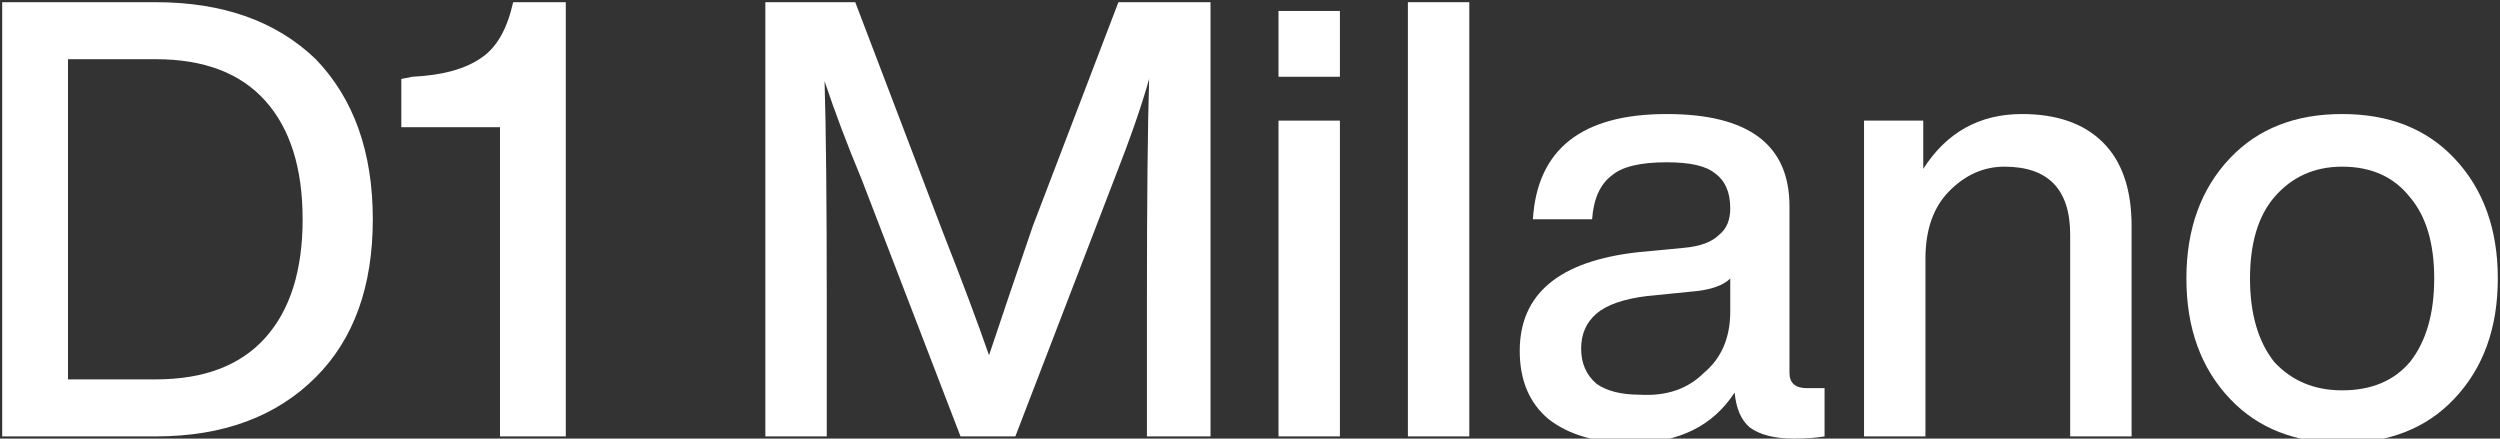
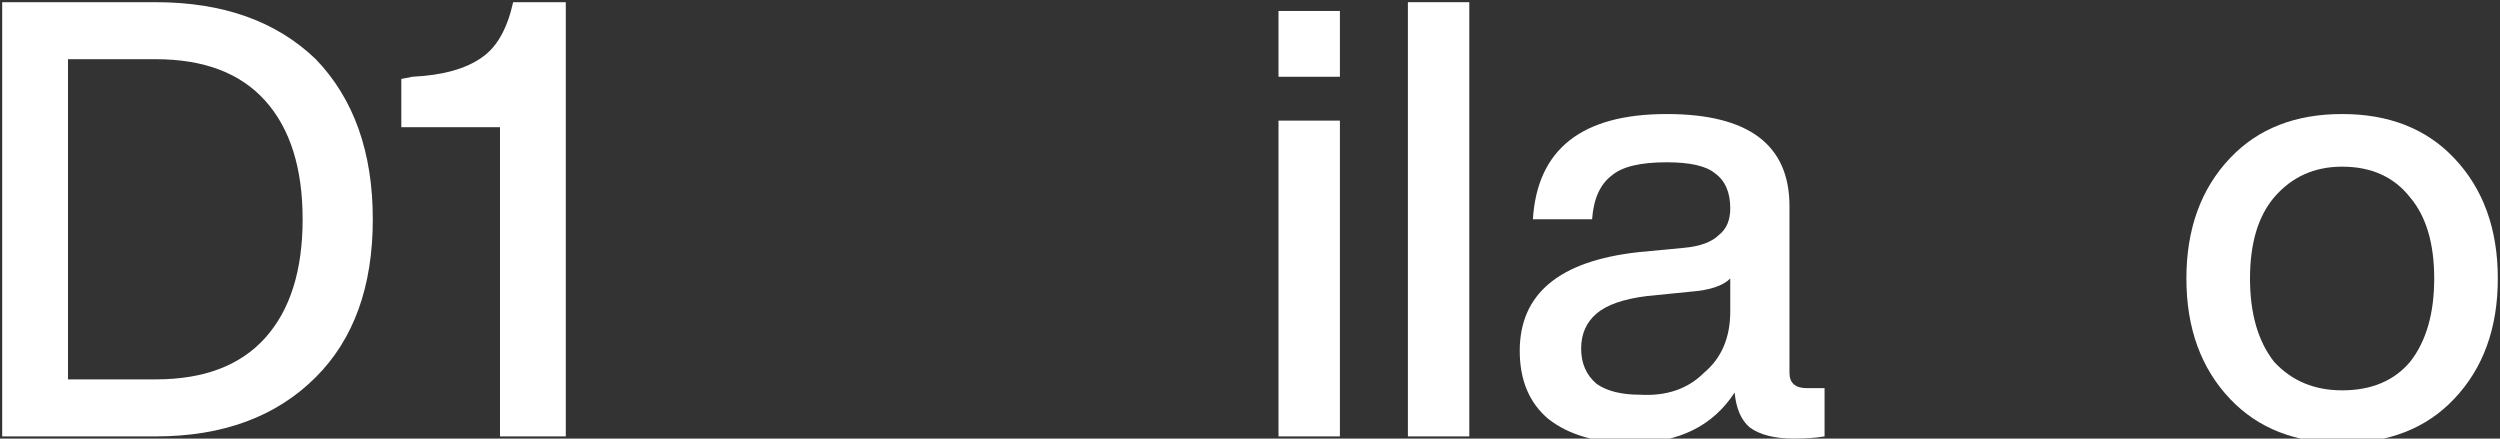
<svg xmlns="http://www.w3.org/2000/svg" version="1.2" viewBox="0 0 114 20" width="114" height="20">
  <rect x="0" y="0" width="114" height="20" fill="#333333" stroke="none" />
  <title>NEW LOGO_white-ai</title>
  <style>
		.s0 { fill: #ffffff } 
	</style>
  <g id="Livello 1">
    <g id="&lt;Group&gt;">
      <g id="&lt;Group&gt;">
        <path id="&lt;Compound Path&gt;" fill-rule="evenodd" class="s0" d="m0.1 0.1h7q4.6 0 7.3 2.6 2.6 2.7 2.6 7.3 0 4.6-2.6 7.2-2.7 2.7-7.3 2.7h-7zm3 17.2h4q3.3 0 5-1.9 1.7-1.9 1.7-5.4 0-3.5-1.7-5.4-1.7-1.9-5-1.9h-4z" />
        <path id="&lt;Compound Path&gt;" class="s0" d="m23.4 0.1h2.4v19.8h-3v-14.1h-4.5v-2.2l0.5-0.1q2.1-0.1 3.2-0.9 1-0.7 1.4-2.5z" />
-         <path id="&lt;Compound Path&gt;" class="s0" d="m47.1 10.3l3.9-10.2h4.2v19.8h-2.9v-6.2q0-6.7 0.1-10.1-0.5 1.8-1.6 4.6l-4.5 11.7h-2.5l-4.5-11.7q-1-2.4-1.7-4.5 0.1 3.3 0.1 10v6.2h-2.8v-19.8h4.1l4 10.5q1.3 3.3 2.1 5.6 0.9-2.7 2-5.9z" />
        <path id="&lt;Compound Path&gt;" class="s0" d="m58.3 0.5h2.8v3h-2.8zm0 5h2.8v14.4h-2.8z" />
        <path id="&lt;Compound Path&gt;" class="s0" d="m64.2 0.1h2.8v19.8h-2.8z" />
        <path id="&lt;Compound Path&gt;" fill-rule="evenodd" class="s0" d="m82.4 17.7h0.8v2.2q-0.6 0.1-1.4 0.1-1.3 0-2-0.5-0.6-0.5-0.7-1.6-1.5 2.3-4.7 2.3-2.4 0-3.8-1.1-1.3-1.1-1.3-3.1 0-3.9 5.4-4.5l2.1-0.2q1.1-0.1 1.6-0.6 0.5-0.4 0.5-1.2 0-1.1-0.7-1.6-0.6-0.5-2.2-0.5-1.8 0-2.5 0.6-0.8 0.6-0.9 2h-2.7q0.3-4.8 6.1-4.8 5.6 0 5.6 4.2v7.6q0 0.7 0.8 0.7zm-7.6 0.3q1.8 0.1 2.9-1 1.2-1 1.2-2.8v-1.5q-0.5 0.5-1.8 0.6l-2 0.2q-1.6 0.2-2.3 0.8-0.7 0.6-0.7 1.6 0 1 0.7 1.6 0.7 0.5 2 0.5z" />
-         <path id="&lt;Compound Path&gt;" class="s0" d="m92.2 5.2q2.4 0 3.7 1.3 1.3 1.3 1.3 3.8v9.6h-2.8v-9.2q0-3.1-3-3.1-1.4 0-2.5 1.1-1.1 1.1-1.1 3.1v8.1h-2.8v-14.4h2.7v2.2q1.6-2.5 4.5-2.5z" />
        <path id="&lt;Compound Path&gt;" fill-rule="evenodd" class="s0" d="m111.9 18.2q-1.9 2-5.1 2-3.2 0-5.1-2-2-2.1-2-5.5 0-3.4 2-5.5 1.9-2 5.1-2 3.2 0 5.1 2 2 2.1 2 5.5 0 3.4-2 5.5zm-8.2-1.7q1.2 1.3 3.1 1.3 2 0 3.1-1.3 1.1-1.4 1.1-3.8 0-2.4-1.1-3.7-1.1-1.4-3.1-1.4-1.9 0-3.1 1.4-1.1 1.3-1.1 3.7 0 2.4 1.1 3.8z" />
      </g>
    </g>
  </g>
</svg>